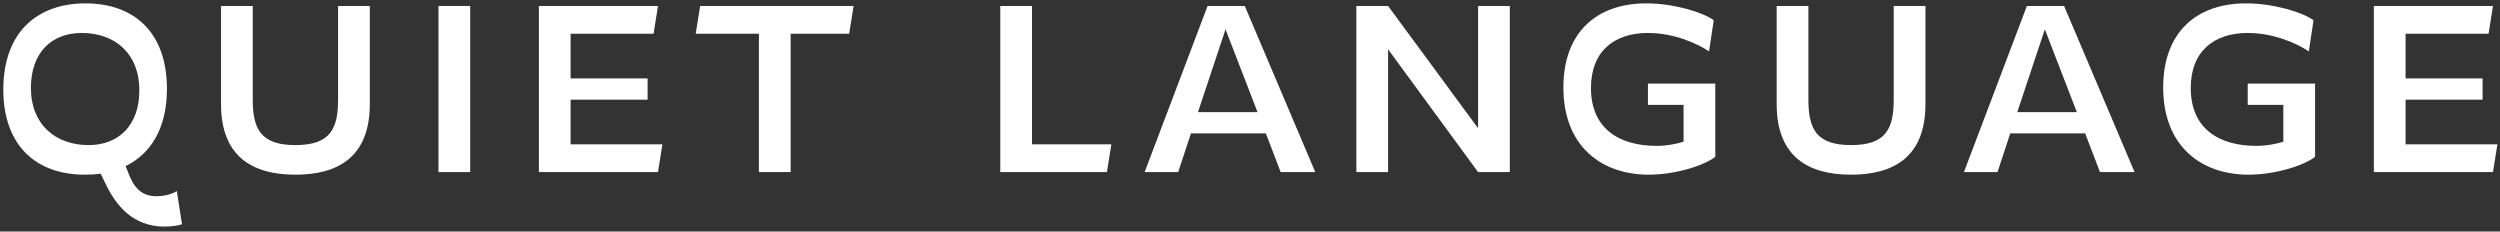
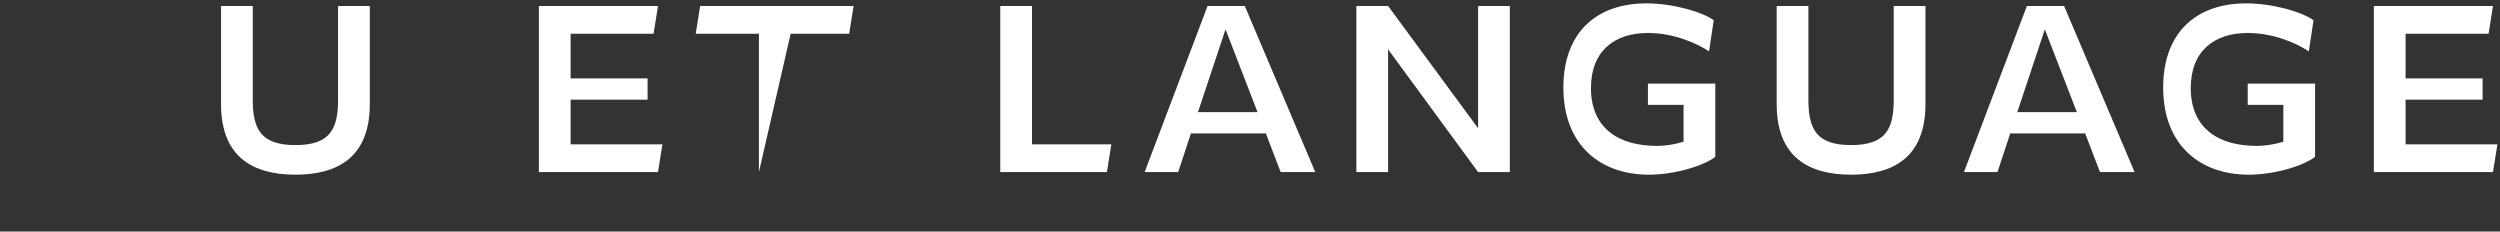
<svg xmlns="http://www.w3.org/2000/svg" width="100%" height="100%" viewBox="0 0 5000 463" version="1.1" xml:space="preserve" style="fill-rule:evenodd;clip-rule:evenodd;stroke-linejoin:round;stroke-miterlimit:2;">
  <rect x="0" y="0" width="5000" height="463" fill="#333333" stroke="none" />
  <g id="Artboard1" transform="matrix(0.994,0,0,1.008,29.959,0)">
    <rect x="-30.146" y="0" width="5030.15" height="458.27" style="fill:none;" />
    <g transform="matrix(0.314,0,0,0.309,-190.81,-177.318)">
-       <path d="M1059.71,595.5C751.374,595.5 533.04,778.834 533.04,1148.84C533.04,1512.17 746.374,1695.5 1054.71,1695.5C1089.71,1695.5 1124.71,1693.84 1156.38,1688.84L1191.38,1760.5C1254.71,1890.51 1361.38,2028.84 1566.38,2028.84C1613.04,2028.84 1651.38,2022.17 1678.04,2013.84L1644.71,1800.51C1626.38,1813.84 1576.38,1833.84 1513.04,1833.84C1413.04,1833.84 1364.71,1770.5 1331.38,1677.17L1316.38,1640.5C1479.71,1560.5 1581.38,1395.5 1581.38,1143.84C1581.38,778.834 1368.04,595.5 1059.71,595.5ZM1034.71,785.501C1248.04,785.501 1404.71,917.168 1404.71,1153.84C1404.71,1380.5 1269.71,1505.5 1079.71,1505.5C868.041,1505.5 709.707,1373.84 709.707,1138.84C709.707,908.835 844.707,785.501 1034.71,785.501Z" style="fill:white;fill-rule:nonzero;" />
      <path d="M2881.38,1242.17L2881.38,612.167L2678.05,612.167L2678.05,1213.84C2678.05,1400.5 2628.05,1505.5 2404.71,1505.5C2181.38,1505.5 2131.38,1400.5 2131.38,1213.84L2131.38,612.167L1928.05,612.167L1928.05,1242.17C1928.05,1583.84 2134.71,1695.5 2404.71,1695.5C2674.71,1695.5 2881.38,1583.84 2881.38,1242.17Z" style="fill:white;fill-rule:nonzero;" />
-       <rect x="3321.38" y="612.167" width="203.334" height="1066.67" style="fill:white;fill-rule:nonzero;" />
      <path d="M4728.06,612.167L3964.72,612.167L3964.72,1678.84L4728.06,1678.84L4756.39,1500.5L4168.05,1500.5L4168.05,1213.84L4661.39,1213.84L4661.39,1077.17L4168.05,1077.17L4168.05,790.501L4699.72,790.501L4728.06,612.167Z" style="fill:white;fill-rule:nonzero;" />
-       <path d="M5981.39,612.167L4998.06,612.167L4969.72,790.501L5374.72,790.501L5374.72,1678.84L5578.06,1678.84L5578.06,790.501L5953.06,790.501L5981.39,612.167Z" style="fill:white;fill-rule:nonzero;" />
+       <path d="M5981.39,612.167L4998.06,612.167L4969.72,790.501L5374.72,790.501L5374.72,1678.84L5578.06,790.501L5953.06,790.501L5981.39,612.167Z" style="fill:white;fill-rule:nonzero;" />
      <path d="M7124.73,612.167L6921.4,612.167L6921.4,1678.84L7604.73,1678.84L7633.07,1500.5L7124.73,1500.5L7124.73,612.167Z" style="fill:white;fill-rule:nonzero;" />
      <path d="M8488.07,612.167L8249.73,612.167L7846.4,1678.84L8061.4,1678.84L8143.07,1430.5L8623.07,1430.5L8718.07,1678.84L8939.74,1678.84L8488.07,612.167ZM8188.07,1293.84L8364.73,762.168L8569.74,1293.84L8188.07,1293.84Z" style="fill:white;fill-rule:nonzero;" />
      <path d="M9406.41,612.167L9203.07,612.167L9203.07,1678.84L9406.41,1678.84L9406.41,890.501L9983.07,1678.84L10186.4,1678.84L10186.4,612.167L9983.07,612.167L9983.07,1397.17L9406.41,612.167Z" style="fill:white;fill-rule:nonzero;" />
      <path d="M11503.1,1580.5L11503.1,1110.5L11071.4,1110.5L11071.4,1247.17L11299.7,1247.17L11299.7,1483.84C11249.7,1498.84 11193.1,1510.5 11128.1,1510.5C10883.1,1510.5 10706.4,1397.17 10706.4,1138.84C10706.4,900.501 10858.1,785.501 11071.4,785.501C11243.1,785.501 11394.7,857.168 11463.1,903.835L11493.1,703.834C11423.1,652.167 11236.4,595.5 11061.4,595.5C10738.1,595.5 10529.7,785.501 10529.7,1135.5C10529.7,1515.5 10776.4,1695.5 11076.4,1695.5C11249.7,1695.5 11434.7,1635.5 11503.1,1580.5Z" style="fill:white;fill-rule:nonzero;" />
      <path d="M12849.8,1242.17L12849.8,612.167L12646.4,612.167L12646.4,1213.84C12646.4,1400.5 12596.4,1505.5 12373.1,1505.5C12149.7,1505.5 12099.7,1400.5 12099.7,1213.84L12099.7,612.167L11896.4,612.167L11896.4,1242.17C11896.4,1583.84 12103.1,1695.5 12373.1,1695.5C12643.1,1695.5 12849.8,1583.84 12849.8,1242.17Z" style="fill:white;fill-rule:nonzero;" />
      <path d="M13738.1,612.167L13499.8,612.167L13096.4,1678.84L13311.4,1678.84L13393.1,1430.5L13873.1,1430.5L13968.1,1678.84L14189.8,1678.84L13738.1,612.167ZM13438.1,1293.84L13614.8,762.168L13819.8,1293.84L13438.1,1293.84Z" style="fill:white;fill-rule:nonzero;" />
      <path d="M15346.4,1580.5L15346.4,1110.5L14914.8,1110.5L14914.8,1247.17L15143.1,1247.17L15143.1,1483.84C15093.1,1498.84 15036.4,1510.5 14971.4,1510.5C14726.4,1510.5 14549.8,1397.17 14549.8,1138.84C14549.8,900.501 14701.4,785.501 14914.8,785.501C15086.4,785.501 15238.1,857.168 15306.4,903.835L15336.4,703.834C15266.4,652.167 15079.8,595.5 14904.8,595.5C14581.4,595.5 14373.1,785.501 14373.1,1135.5C14373.1,1515.5 14619.8,1695.5 14919.8,1695.5C15093.1,1695.5 15278.1,1635.5 15346.4,1580.5Z" style="fill:white;fill-rule:nonzero;" />
      <path d="M16486.4,612.167L15723.1,612.167L15723.1,1678.84L16486.4,1678.84L16514.8,1500.5L15926.4,1500.5L15926.4,1213.84L16419.8,1213.84L16419.8,1077.17L15926.4,1077.17L15926.4,790.501L16458.1,790.501L16486.4,612.167Z" style="fill:white;fill-rule:nonzero;" />
    </g>
  </g>
</svg>